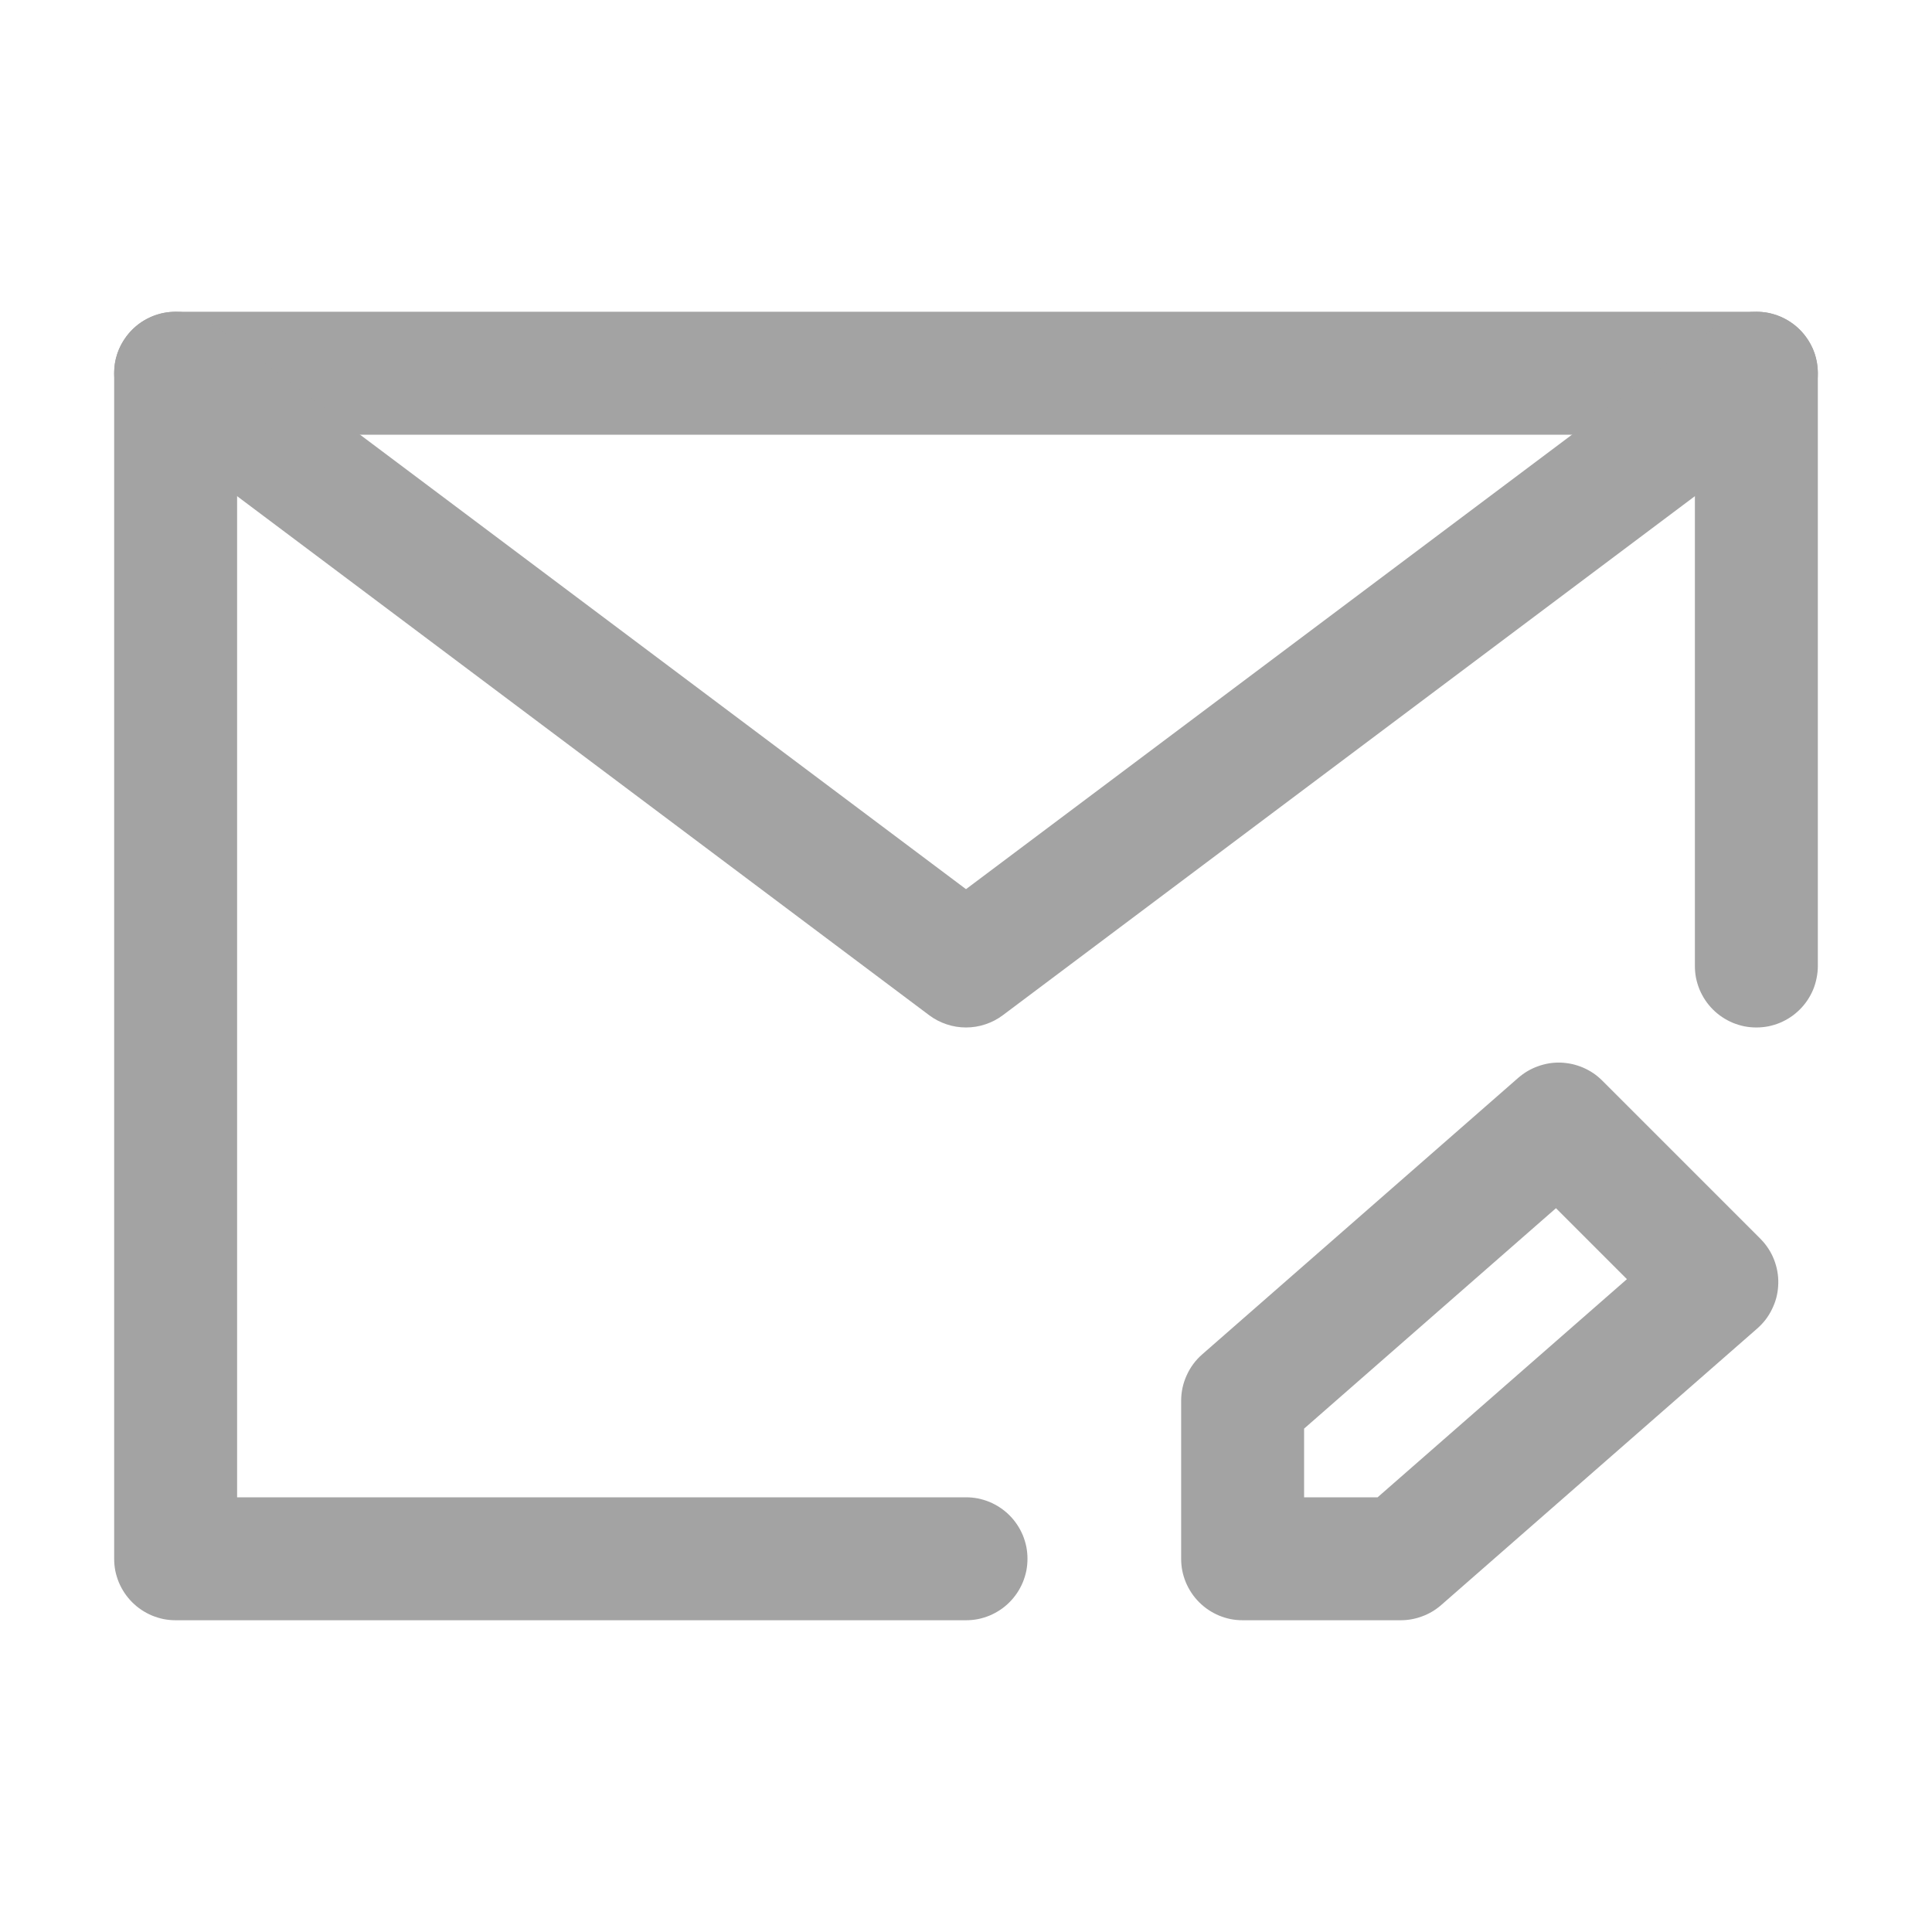
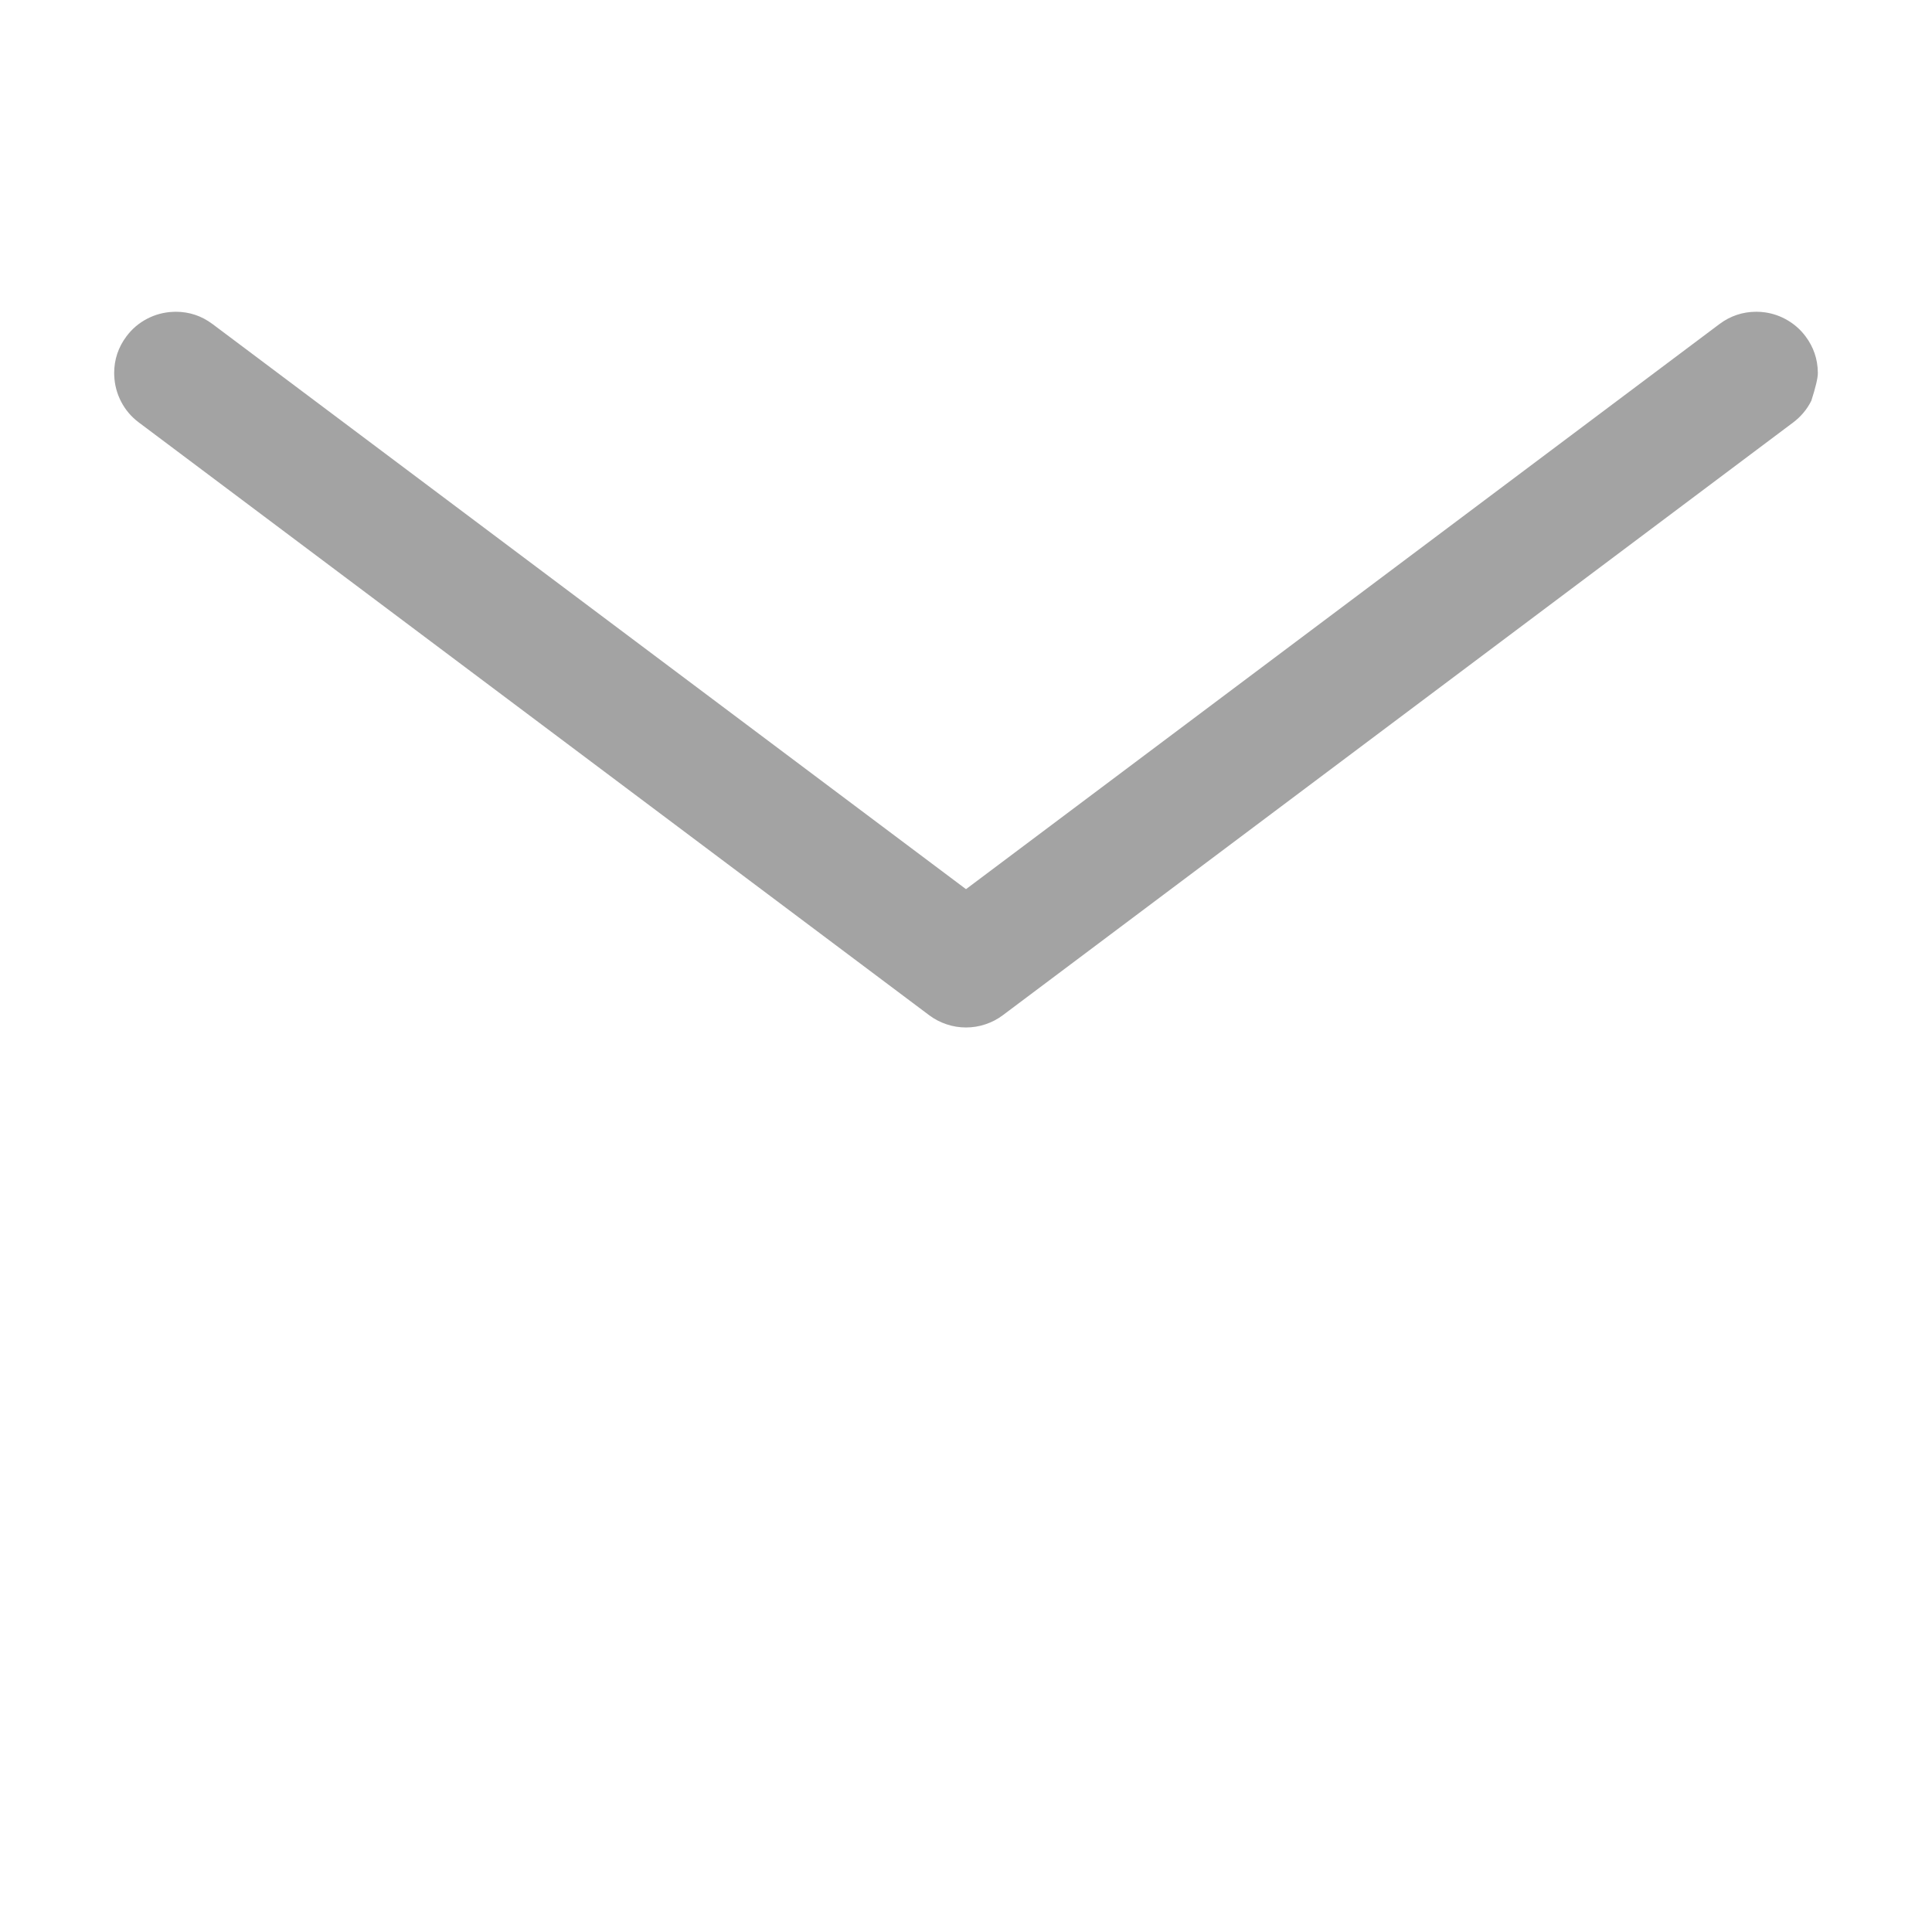
<svg xmlns="http://www.w3.org/2000/svg" fill="none" version="1.1" width="22" height="22" viewBox="0 0 22 22">
  <g>
    <g style="opacity:0.001;">
      <rect x="0" y="0" width="22" height="22" rx="0" fill="#A3A3A3" fill-opacity="1" />
    </g>
    <g>
      <g>
-         <path d="M2,18.45L11,18.45Q11.069,18.45,11.137,18.437Q11.204,18.423,11.268,18.397Q11.332,18.37,11.389,18.332Q11.446,18.294,11.495,18.245Q11.544,18.196,11.582,18.139Q11.62,18.082,11.647,18.018Q11.673,17.954,11.687,17.887Q11.7,17.819,11.7,17.75Q11.7,17.681,11.687,17.613Q11.673,17.546,11.647,17.482Q11.62,17.418,11.582,17.361Q11.544,17.304,11.495,17.255Q11.446,17.206,11.389,17.168Q11.332,17.13,11.268,17.103Q11.204,17.077,11.137,17.063Q11.069,17.05,11,17.05L2.7,17.05L2.7,4.95L19.3,4.95L19.3,11Q19.3,11.069,19.313,11.137Q19.327,11.204,19.353,11.268Q19.38,11.332,19.418,11.389Q19.456,11.446,19.505,11.495Q19.554,11.544,19.611,11.582Q19.668,11.62,19.732,11.647Q19.796,11.673,19.863,11.687Q19.931,11.7,20,11.7Q20.069,11.7,20.137,11.687Q20.204,11.673,20.268,11.647Q20.332,11.62,20.389,11.582Q20.446,11.544,20.495,11.495Q20.544,11.446,20.582,11.389Q20.62,11.332,20.647,11.268Q20.673,11.204,20.686,11.137Q20.7,11.069,20.7,11L20.7,4.25Q20.7,4.181,20.686,4.113Q20.673,4.046,20.647,3.982Q20.62,3.918,20.582,3.861Q20.544,3.804,20.495,3.755Q20.446,3.706,20.389,3.668Q20.332,3.63,20.268,3.603Q20.204,3.577,20.137,3.563Q20.069,3.55,20,3.55L2,3.55Q1.931,3.55,1.863,3.563Q1.796,3.577,1.732,3.603Q1.668,3.63,1.611,3.668Q1.554,3.706,1.505,3.755Q1.456,3.804,1.418,3.861Q1.38,3.918,1.353,3.982Q1.327,4.046,1.313,4.113Q1.3,4.181,1.3,4.25L1.3,17.75Q1.3,17.819,1.313,17.887Q1.327,17.954,1.353,18.018Q1.38,18.082,1.418,18.139Q1.456,18.196,1.505,18.245Q1.554,18.294,1.611,18.332Q1.668,18.37,1.732,18.397Q1.796,18.423,1.863,18.437Q1.931,18.45,2,18.45Z" fill-rule="evenodd" fill="#A3A3A3" fill-opacity="1" />
-       </g>
+         </g>
      <g>
-         <path d="M13.45,17.75Q13.45,17.819,13.463,17.887Q13.477,17.954,13.503,18.018Q13.53,18.082,13.568,18.139Q13.606,18.196,13.655,18.245Q13.704,18.294,13.761,18.332Q13.818,18.37,13.882,18.397Q13.946,18.423,14.013,18.437Q14.081,18.45,14.15,18.45L15.95,18.45Q16.077,18.45,16.196,18.405Q16.315,18.361,16.411,18.277L20.011,15.127Q20.063,15.081,20.105,15.027Q20.147,14.972,20.177,14.91Q20.208,14.848,20.226,14.782Q20.244,14.715,20.248,14.647Q20.253,14.578,20.244,14.509Q20.235,14.441,20.213,14.376Q20.191,14.31,20.157,14.251Q20.122,14.191,20.077,14.139Q20.061,14.121,20.045,14.105L18.245,12.305Q18.198,12.258,18.144,12.221Q18.089,12.184,18.029,12.158Q17.968,12.132,17.904,12.117Q17.839,12.103,17.773,12.1Q17.707,12.098,17.642,12.108Q17.577,12.119,17.515,12.141Q17.453,12.163,17.396,12.196Q17.339,12.23,17.289,12.273L13.689,15.423Q13.575,15.523,13.513,15.661Q13.45,15.799,13.45,15.95L13.45,17.75ZM14.85,17.05L15.687,17.05L18.526,14.566L17.718,13.758L14.85,16.268L14.85,17.05Z" fill-rule="evenodd" fill="#A3A3A3" fill-opacity="1" />
-       </g>
+         </g>
      <g>
-         <path d="M20.42,4.81L20.42,4.81Q20.485,4.761,20.537,4.699Q20.59,4.636,20.626,4.563Q20.663,4.49,20.681,4.411Q20.7,4.332,20.7,4.25L20.7,4.241Q20.697,4.013,20.56,3.83Q20.477,3.719,20.357,3.648Q20.237,3.577,20.099,3.557Q20.05,3.55,20,3.55L19.998,3.55Q19.766,3.551,19.58,3.69L19.58,3.69L11,10.125L2.42,3.69L2.42,3.69Q2.233,3.55,2,3.55Q1.987,3.55,1.973,3.551Q1.815,3.557,1.675,3.63Q1.535,3.703,1.44,3.83Q1.3,4.017,1.3,4.25Q1.3,4.263,1.301,4.277Q1.307,4.435,1.38,4.575Q1.453,4.715,1.58,4.81L1.58,4.81L10.58,11.56Q10.625,11.594,10.675,11.62Q10.725,11.646,10.779,11.664Q10.832,11.682,10.888,11.691Q10.944,11.7,11,11.7Q11.056,11.7,11.112,11.691Q11.168,11.682,11.221,11.664Q11.275,11.646,11.325,11.62Q11.375,11.594,11.42,11.56L20.42,4.81Z" fill-rule="evenodd" fill="#A3A3A3" fill-opacity="1" />
+         <path d="M20.42,4.81L20.42,4.81Q20.485,4.761,20.537,4.699Q20.59,4.636,20.626,4.563Q20.7,4.332,20.7,4.25L20.7,4.241Q20.697,4.013,20.56,3.83Q20.477,3.719,20.357,3.648Q20.237,3.577,20.099,3.557Q20.05,3.55,20,3.55L19.998,3.55Q19.766,3.551,19.58,3.69L19.58,3.69L11,10.125L2.42,3.69L2.42,3.69Q2.233,3.55,2,3.55Q1.987,3.55,1.973,3.551Q1.815,3.557,1.675,3.63Q1.535,3.703,1.44,3.83Q1.3,4.017,1.3,4.25Q1.3,4.263,1.301,4.277Q1.307,4.435,1.38,4.575Q1.453,4.715,1.58,4.81L1.58,4.81L10.58,11.56Q10.625,11.594,10.675,11.62Q10.725,11.646,10.779,11.664Q10.832,11.682,10.888,11.691Q10.944,11.7,11,11.7Q11.056,11.7,11.112,11.691Q11.168,11.682,11.221,11.664Q11.275,11.646,11.325,11.62Q11.375,11.594,11.42,11.56L20.42,4.81Z" fill-rule="evenodd" fill="#A3A3A3" fill-opacity="1" />
      </g>
    </g>
  </g>
</svg>